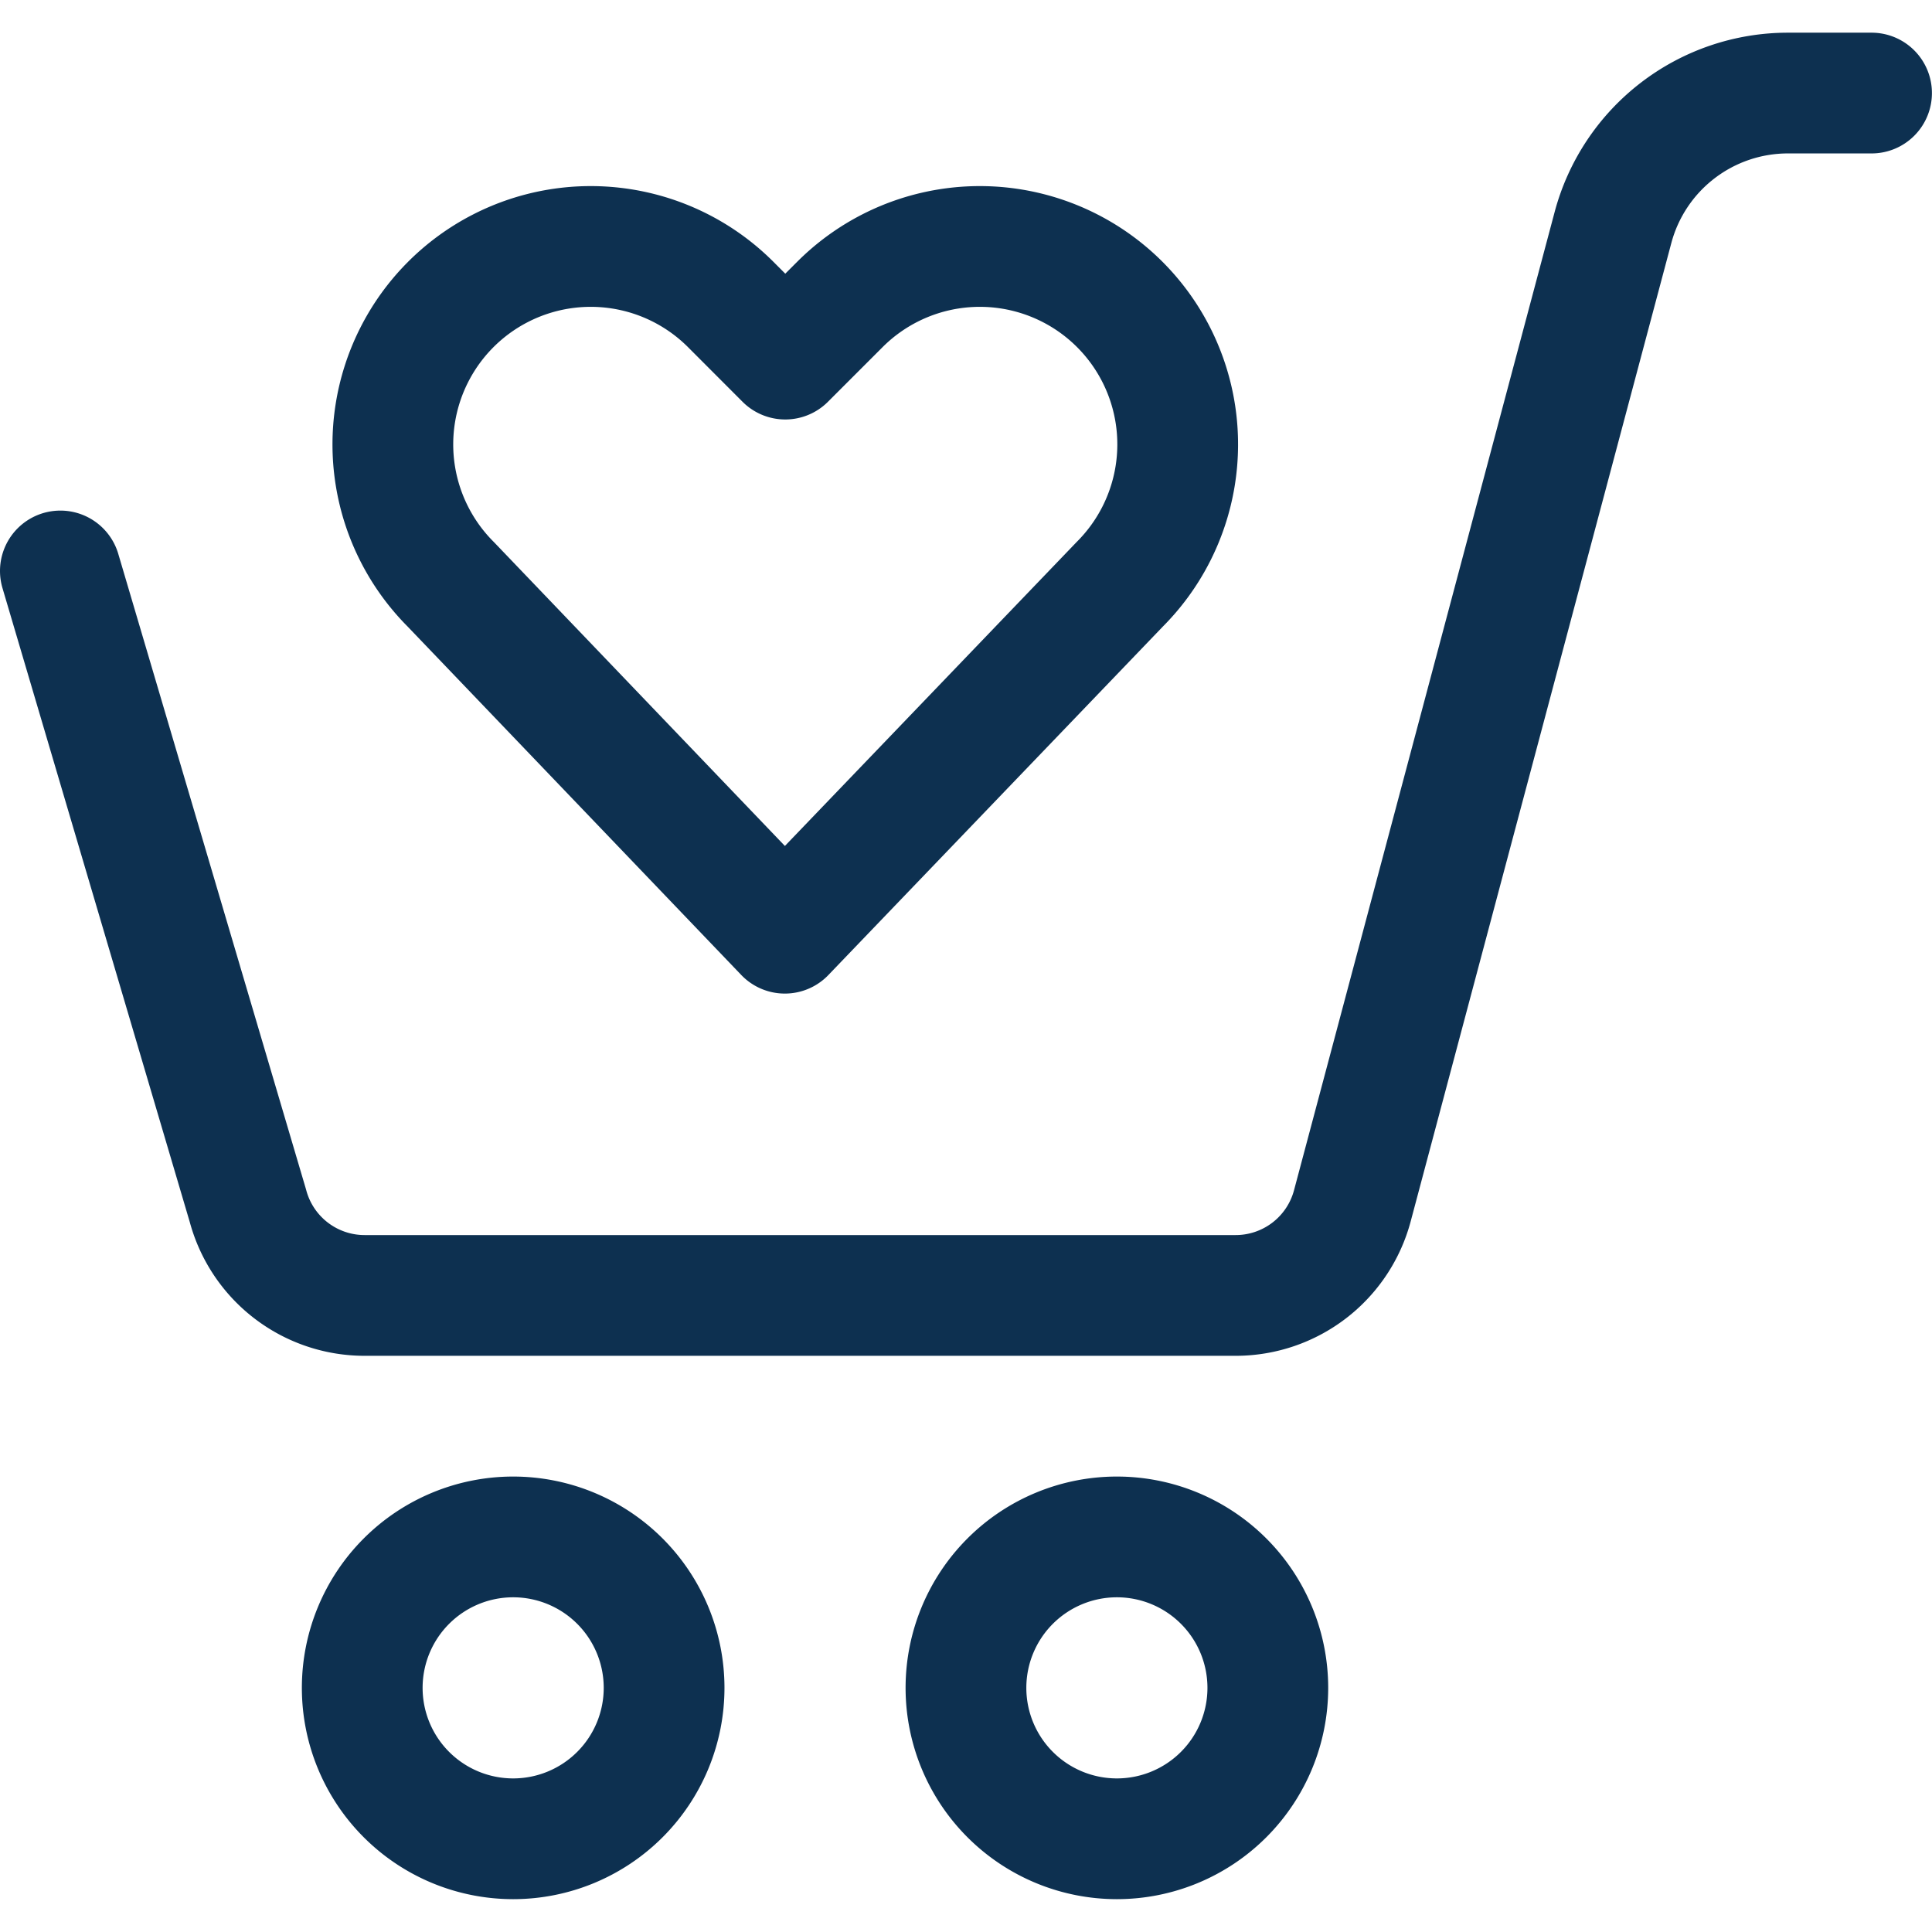
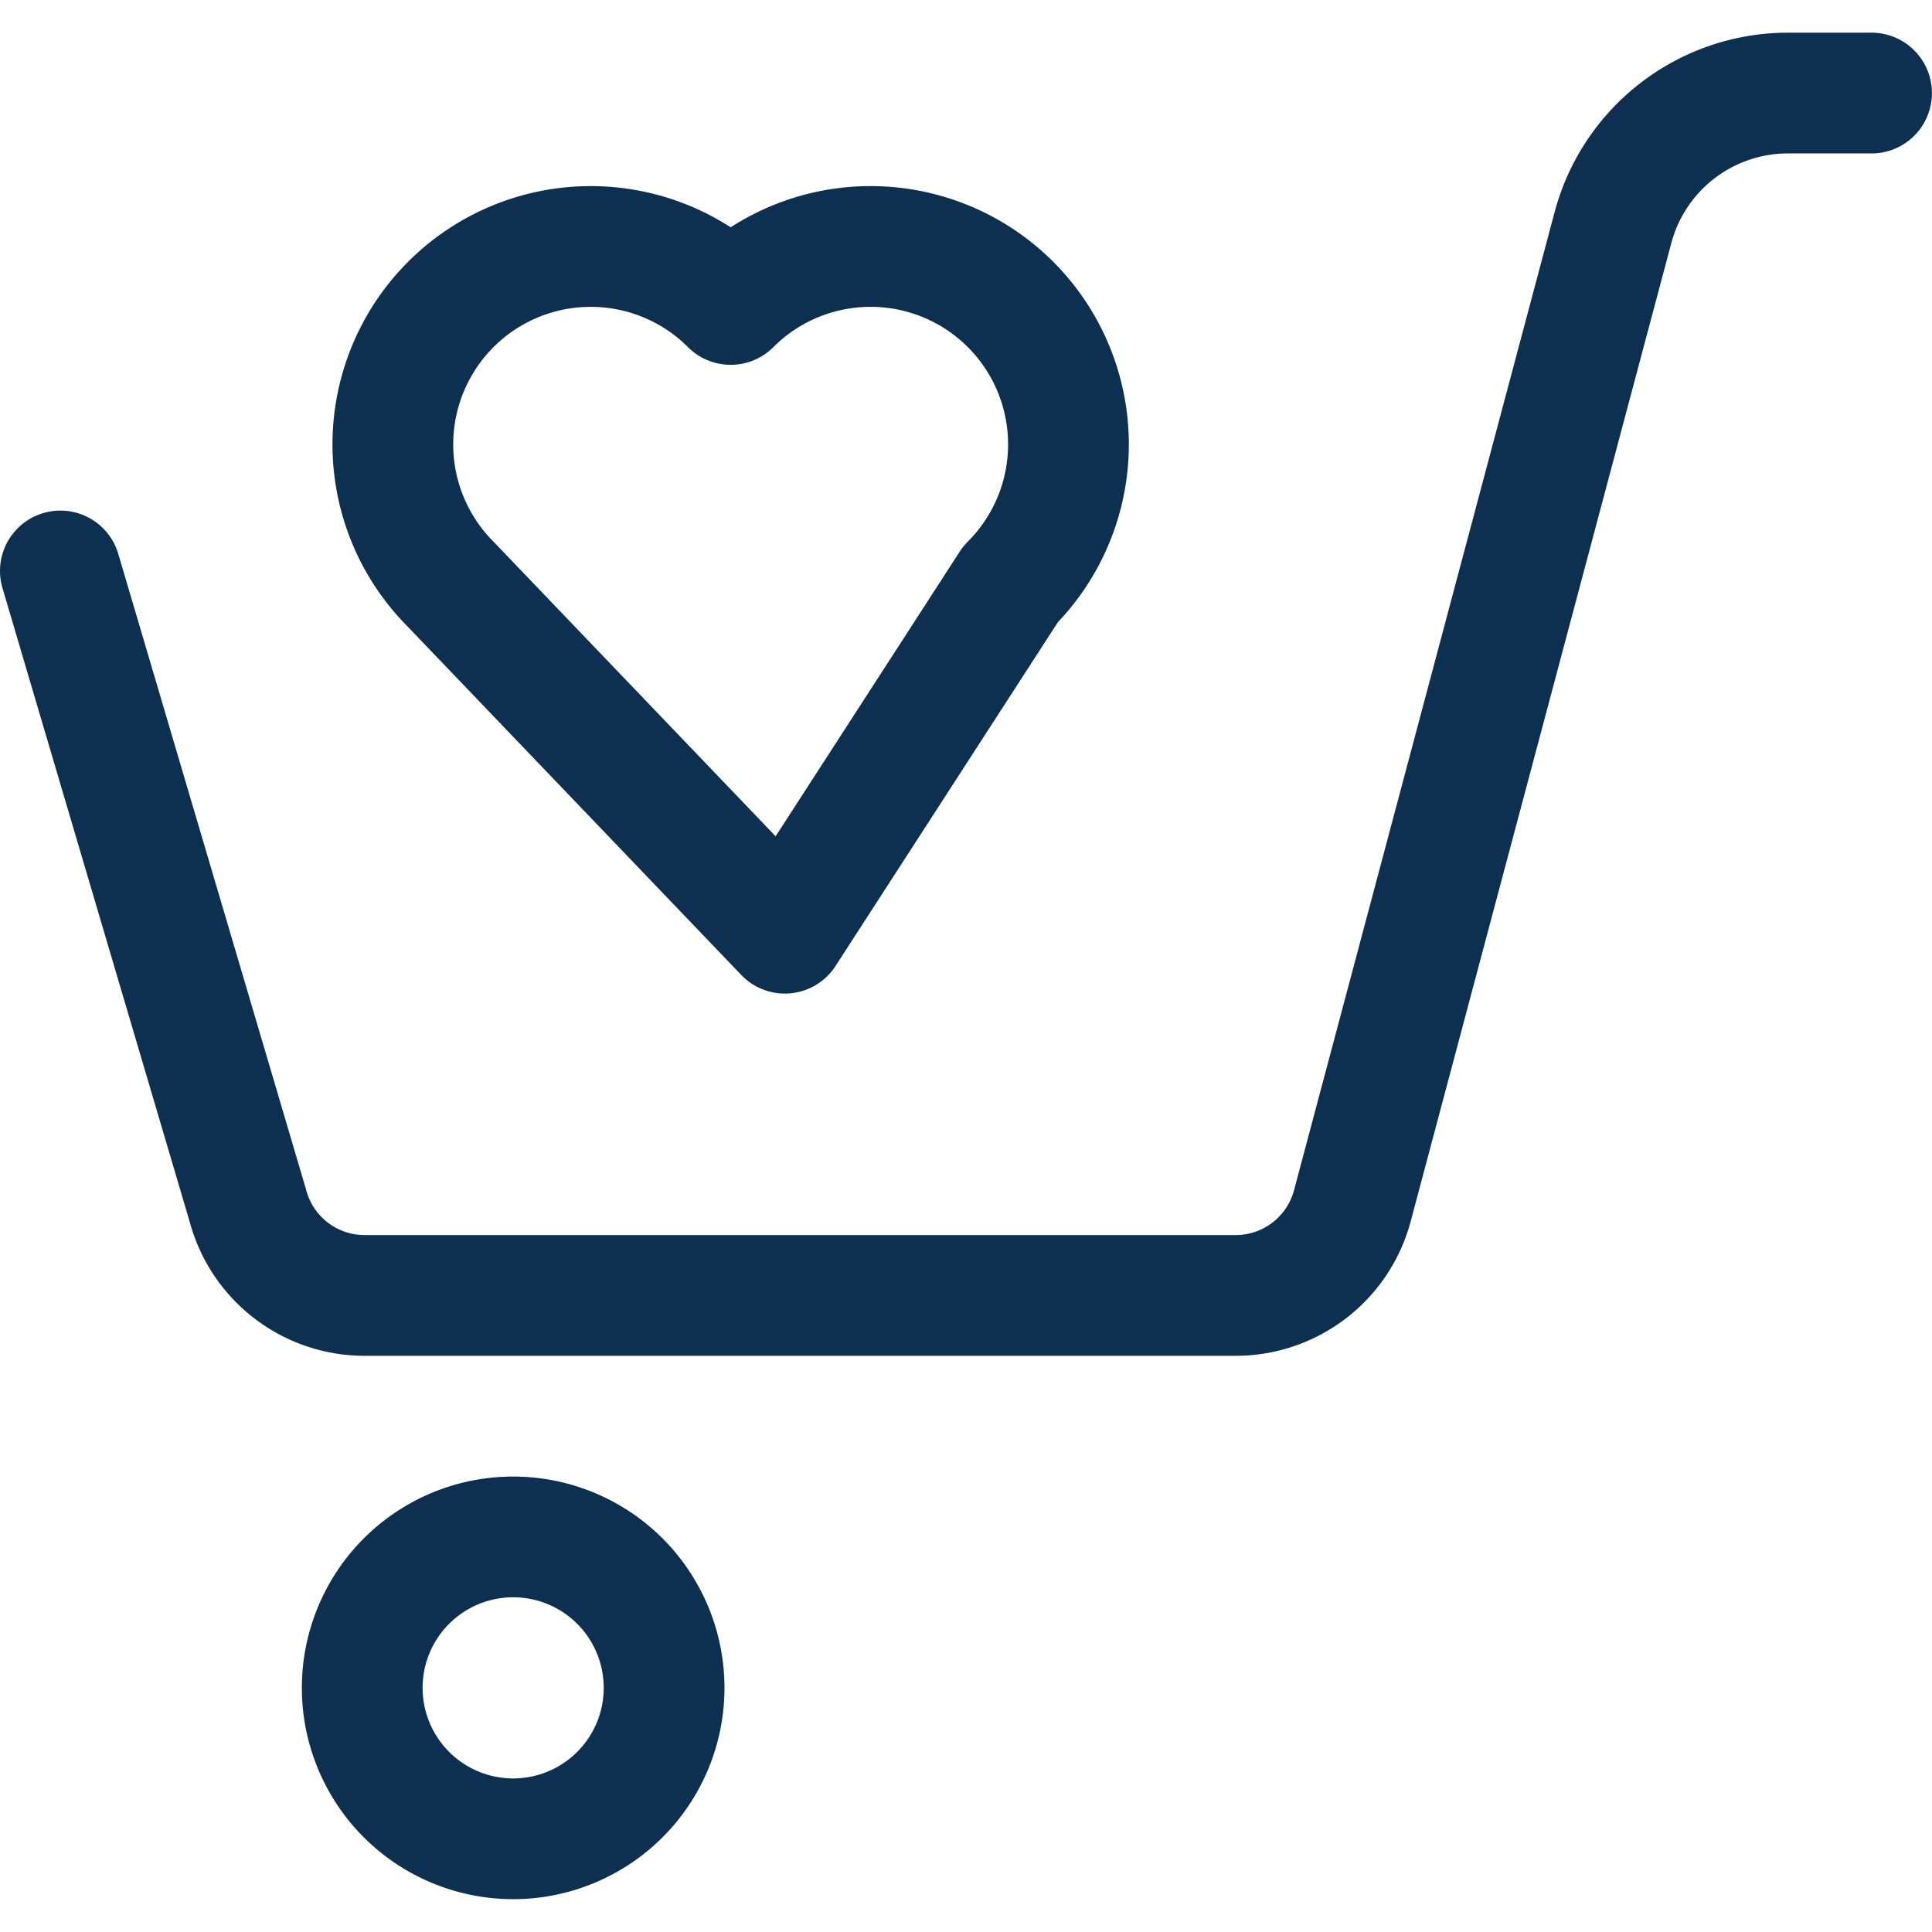
<svg xmlns="http://www.w3.org/2000/svg" viewBox="0 0 200 200" height="200" width="200">
  <g transform="matrix(8.333,0,0,8.333,0,0)">
-     <path d="M9.75,11.593,5.6,7.259a2.459,2.459,0,0,1-.46-2.838h0a2.458,2.458,0,0,1,3.937-.639l.678.679.679-.679a2.458,2.458,0,0,1,3.937.639h0a2.459,2.459,0,0,1-.461,2.838Z" fill="none" stroke="#0d3050" stroke-linecap="round" stroke-linejoin="round" stroke-width="1.5" />
+     <path d="M9.75,11.593,5.6,7.259a2.459,2.459,0,0,1-.46-2.838h0a2.458,2.458,0,0,1,3.937-.639a2.458,2.458,0,0,1,3.937.639h0a2.459,2.459,0,0,1-.461,2.838Z" fill="none" stroke="#0d3050" stroke-linecap="round" stroke-linejoin="round" stroke-width="1.5" />
    <path d="M4.500 20.968 A1.875 1.875 0 1 0 8.250 20.968 A1.875 1.875 0 1 0 4.500 20.968 Z" fill="none" stroke="#0d3050" stroke-linecap="round" stroke-linejoin="round" stroke-width="1.5" />
-     <path d="M12.000 20.968 A1.875 1.875 0 1 0 15.750 20.968 A1.875 1.875 0 1 0 12.000 20.968 Z" fill="none" stroke="#0d3050" stroke-linecap="round" stroke-linejoin="round" stroke-width="1.5" />
    <path d="M.75,7.093,3.08,14.98a1.5,1.5,0,0,0,1.449,1.113H15.348A1.5,1.5,0,0,0,16.8,14.98L20.038,2.826a2.25,2.25,0,0,1,2.174-1.67H23.25" fill="none" stroke="#0d3050" stroke-linecap="round" stroke-linejoin="round" stroke-width="1.5" />
  </g>
</svg>